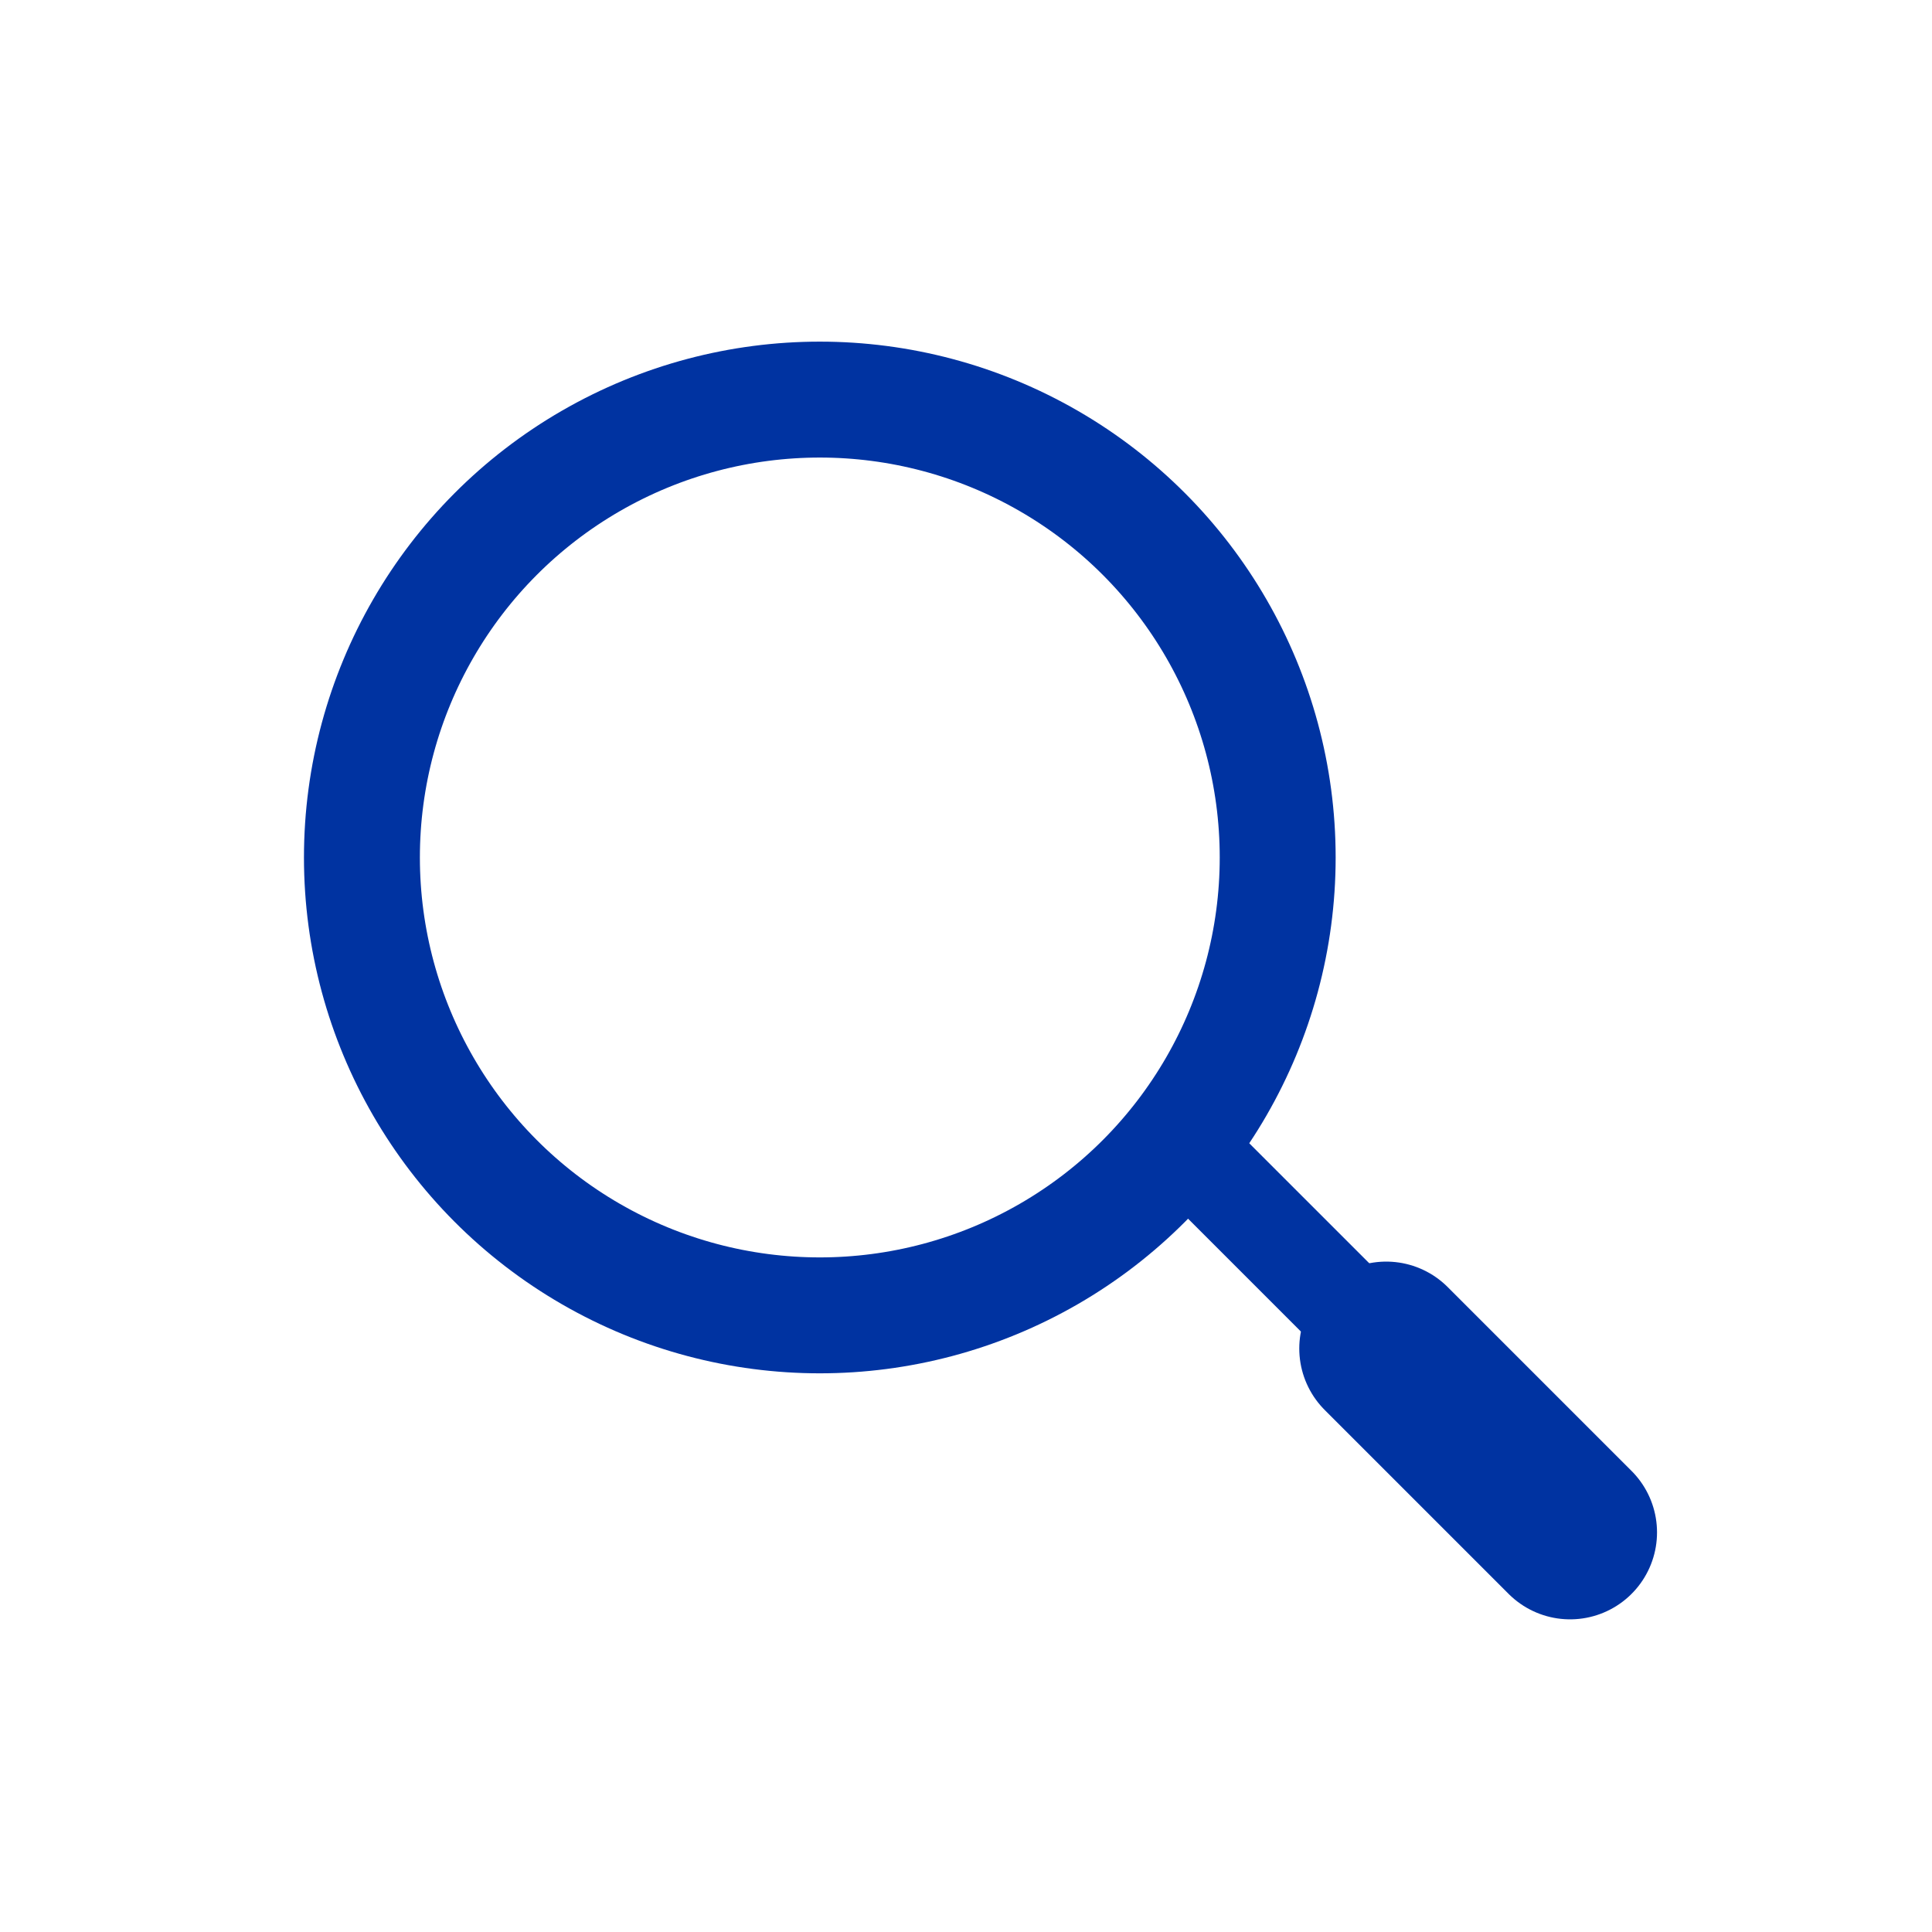
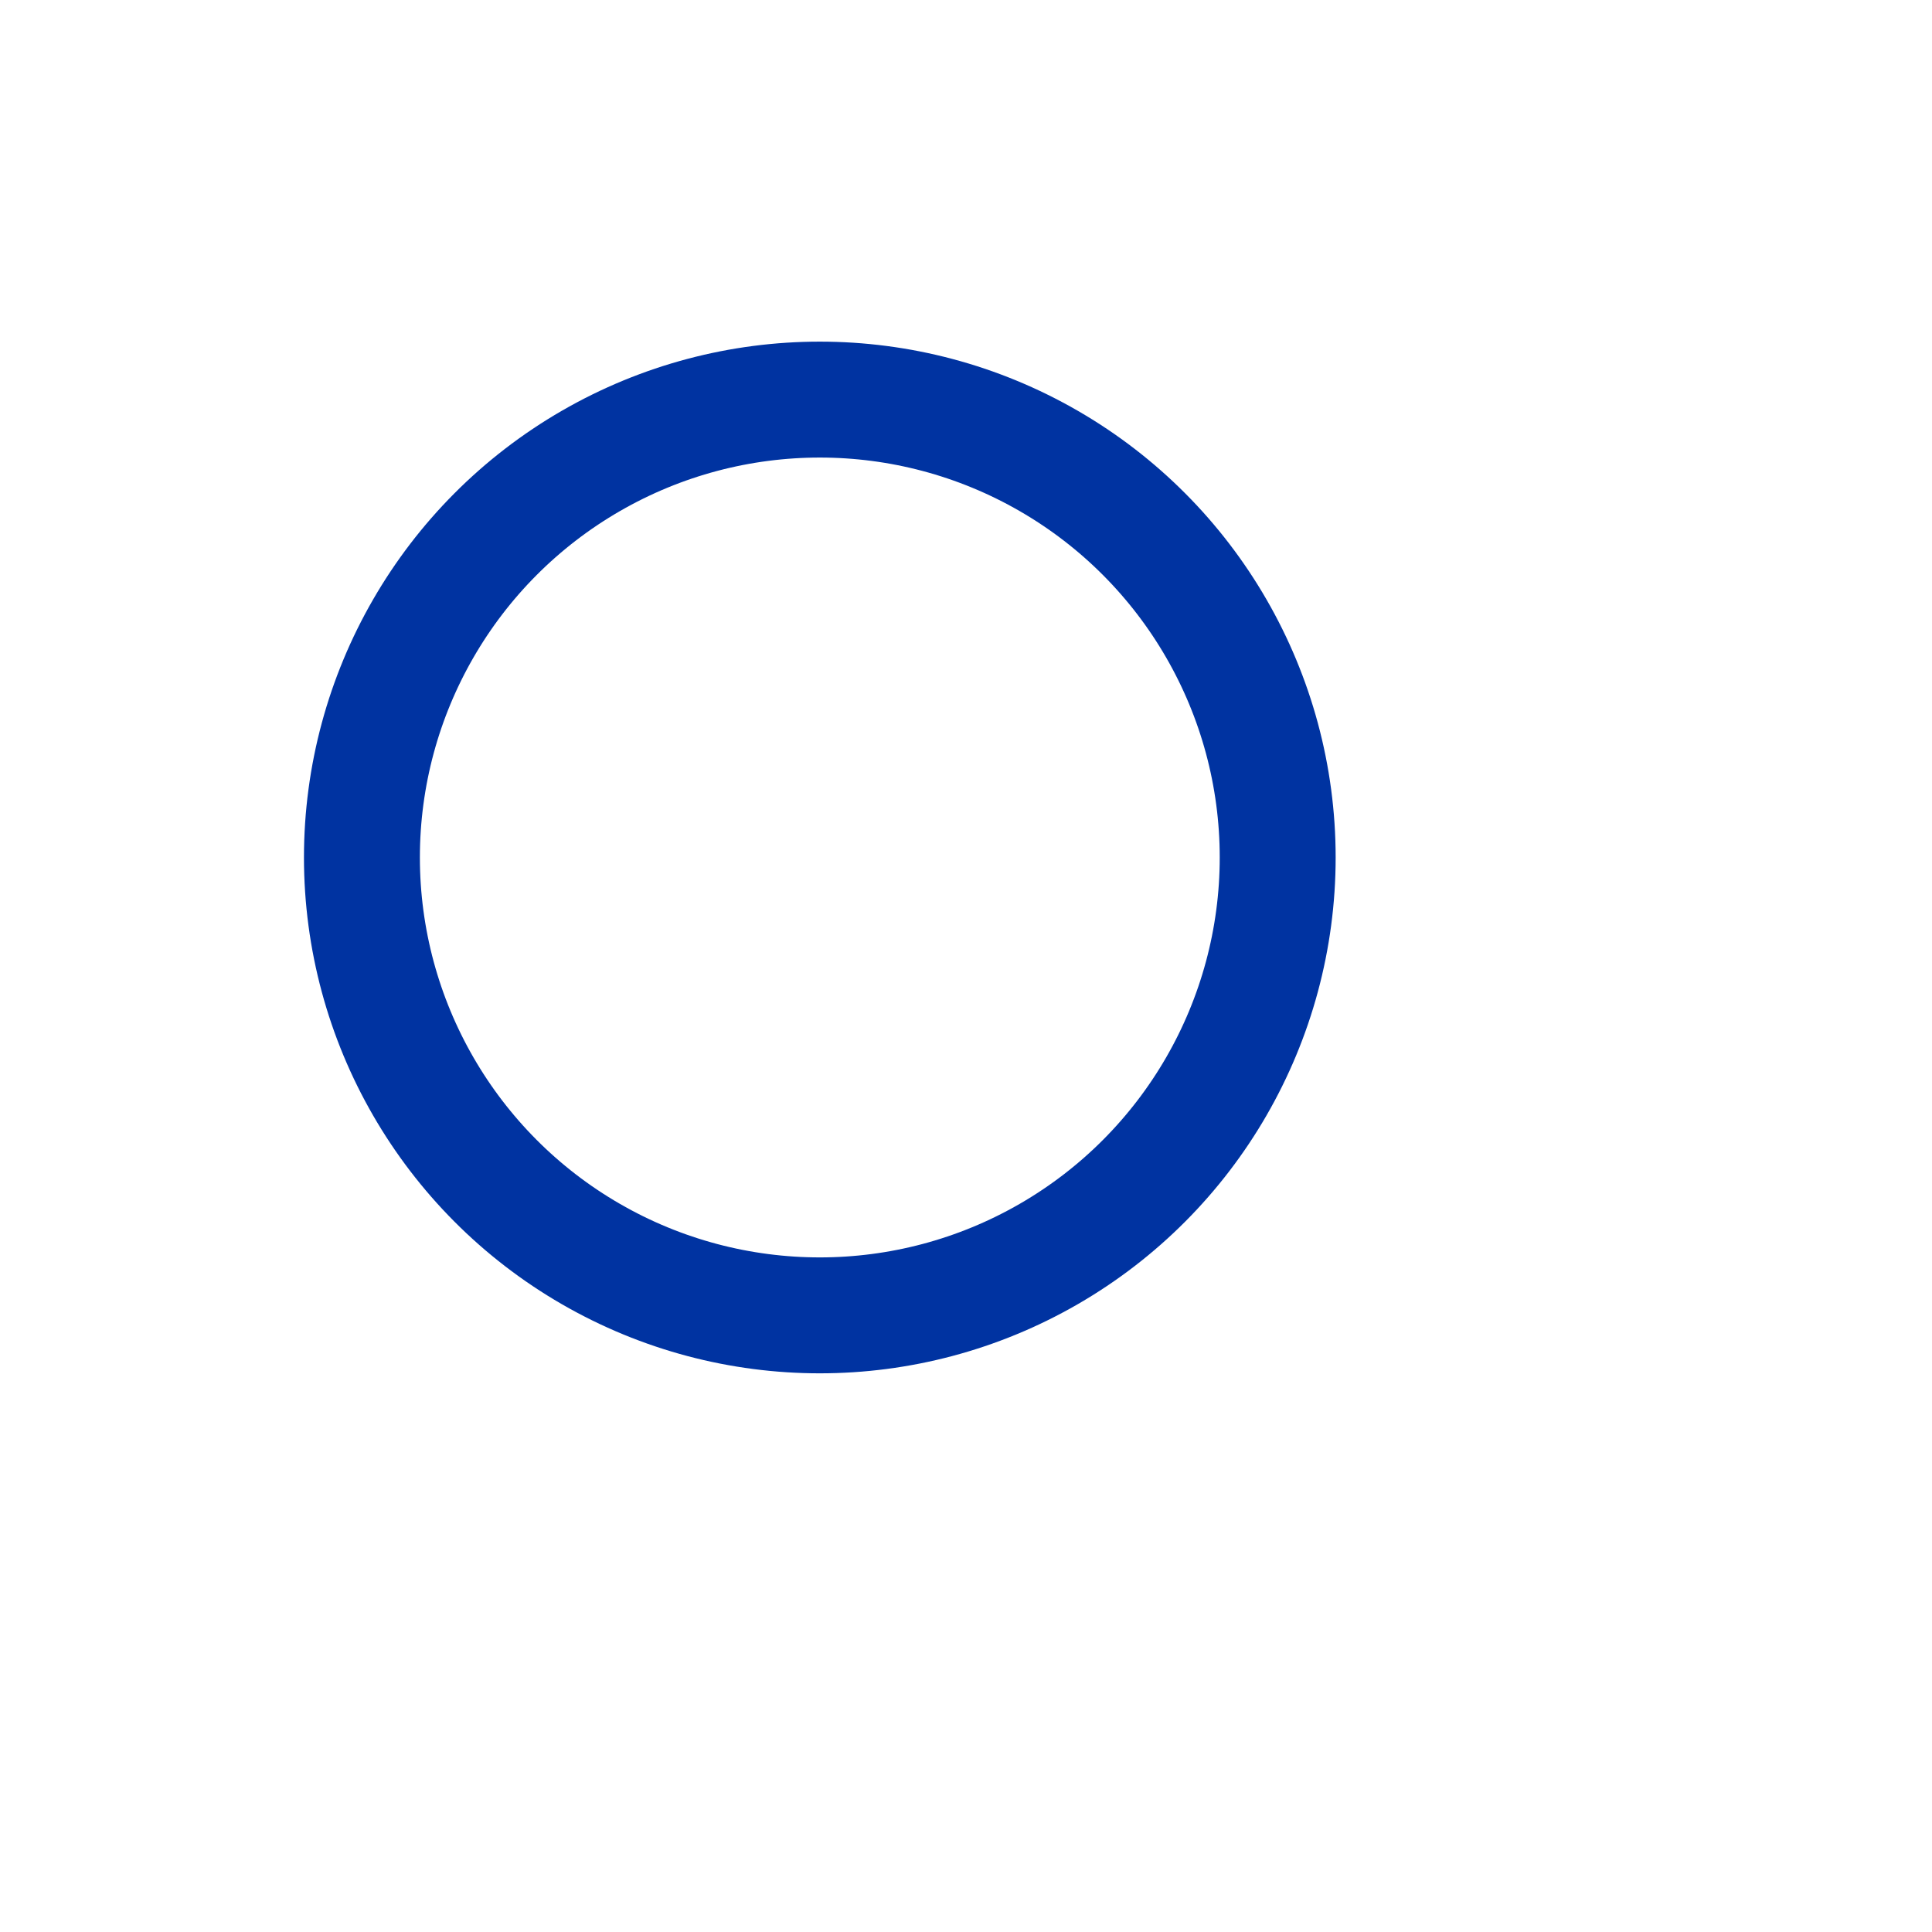
<svg xmlns="http://www.w3.org/2000/svg" xmlns:ns1="http://www.serif.com/" width="100%" height="100%" viewBox="0 0 1000 1000" version="1.1" xml:space="preserve" style="fill-rule:evenodd;clip-rule:evenodd;stroke-linecap:round;stroke-linejoin:round;stroke-miterlimit:1.5;">
  <g transform="matrix(1,0,0,1,-7700,0)">
    <rect id="SEARCH" x="7700" y="0" width="1000" height="1000" style="fill:none;" />
    <g id="SEARCH1" ns1:id="SEARCH">
      <g transform="matrix(1,0,0,1,10.33,8.83)">
        <circle cx="8114" cy="435" r="237" style="fill:none;stroke:#0033a1;stroke-width:60px;" />
-         <path d="M8312,594L8407.17,689.17" style="fill:none;stroke:#0033a1;stroke-width:50px;" />
        <g transform="matrix(1,0,0,1,95.17,95.17)">
-           <path d="M8312,594L8407.17,689.17" style="fill:none;stroke:#0033a1;stroke-width:90px;" />
-         </g>
+           </g>
      </g>
    </g>
  </g>
</svg>